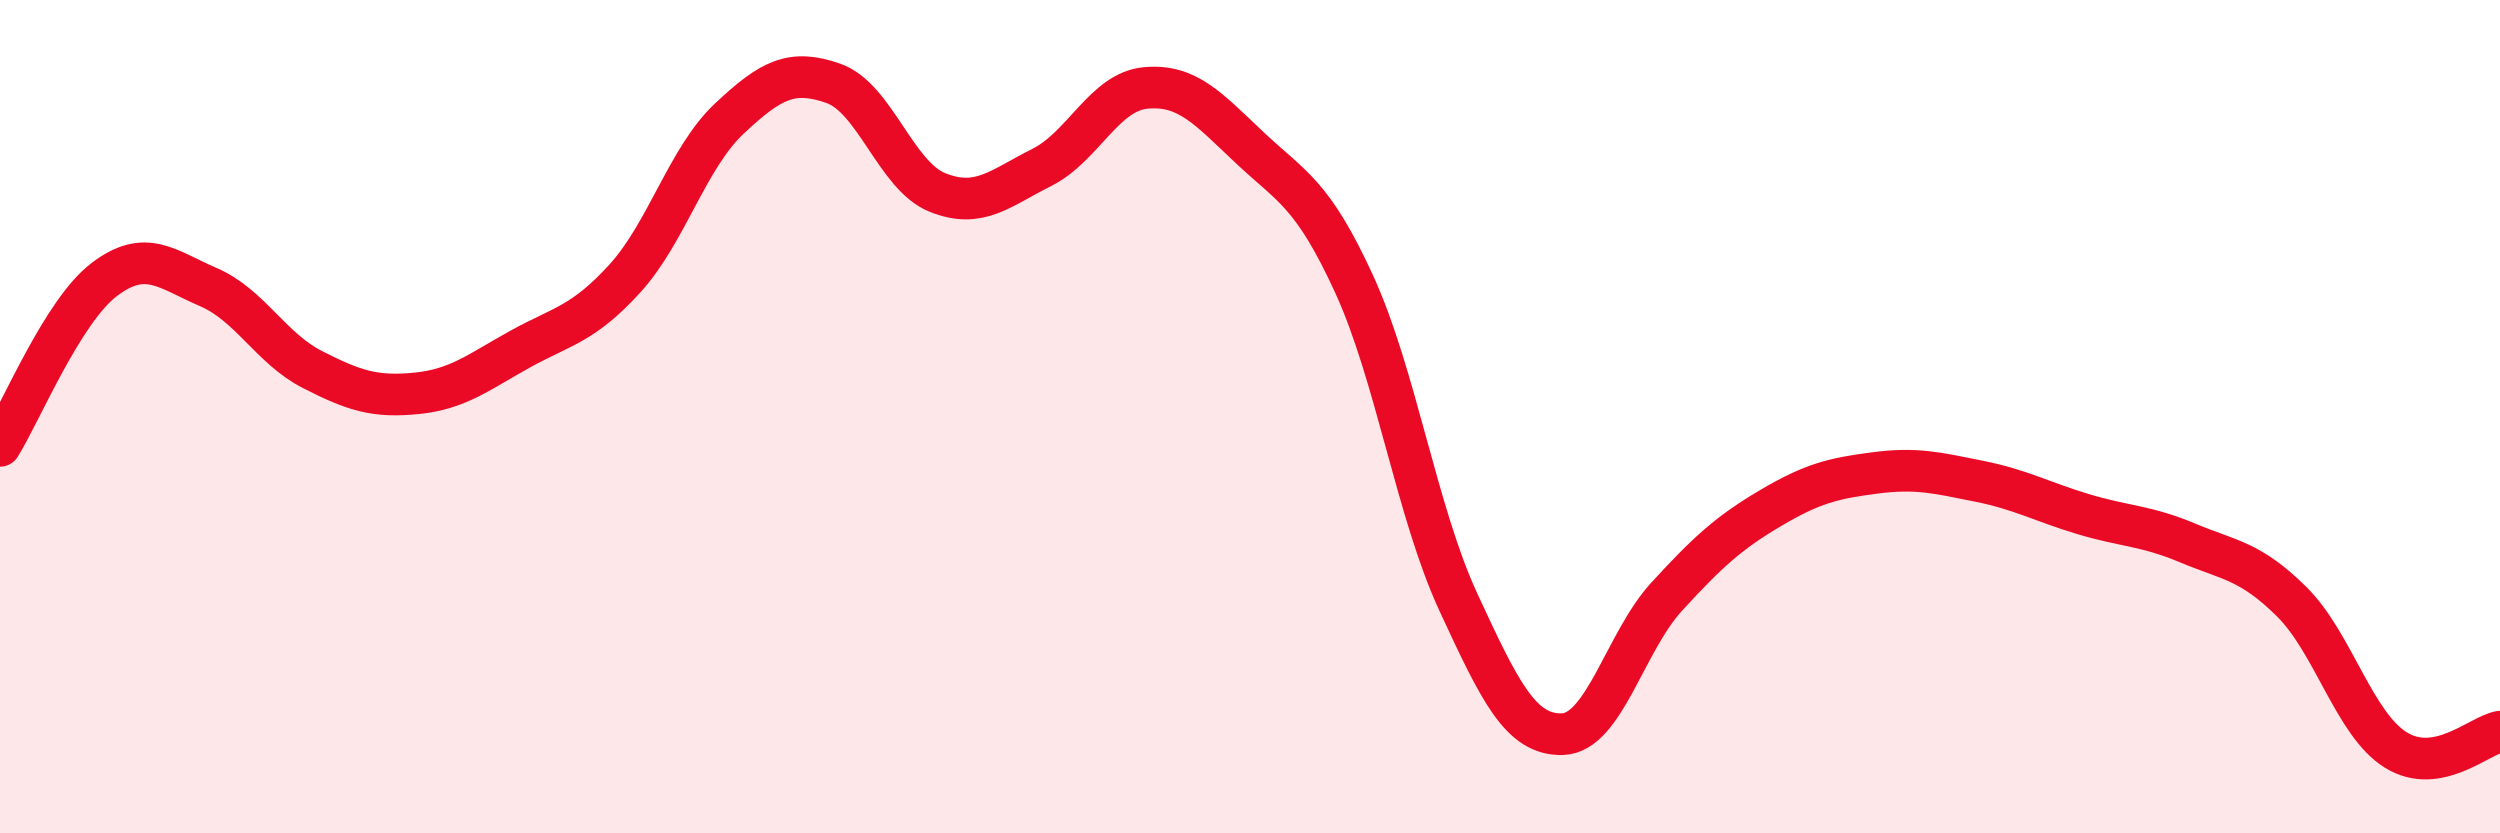
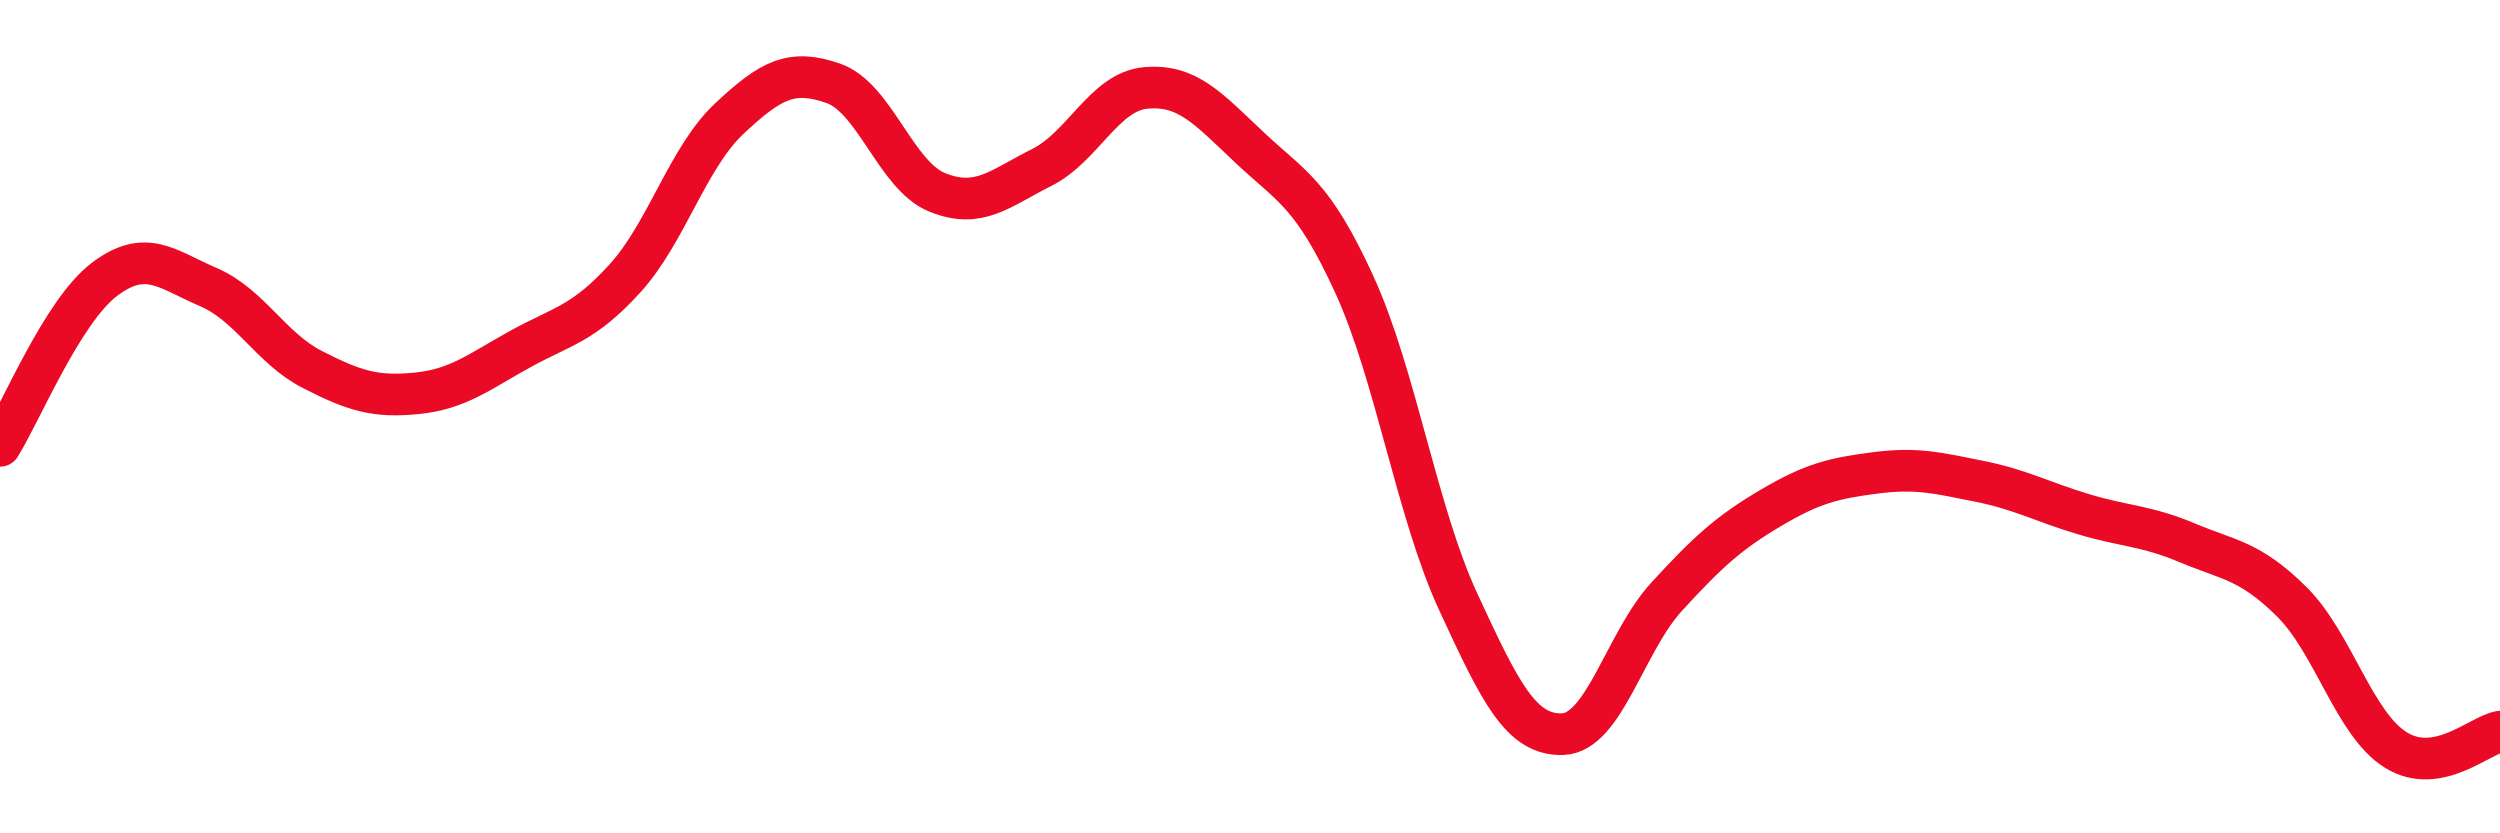
<svg xmlns="http://www.w3.org/2000/svg" width="60" height="20" viewBox="0 0 60 20">
-   <path d="M 0,10.7 C 0.5,9.9 1.5,7.47 2.5,6.71 C 3.5,5.95 4,6.46 5,6.89 C 6,7.32 6.5,8.36 7.5,8.87 C 8.5,9.38 9,9.54 10,9.44 C 11,9.34 11.5,8.92 12.5,8.37 C 13.5,7.82 14,7.78 15,6.68 C 16,5.58 16.5,3.79 17.5,2.85 C 18.5,1.91 19,1.65 20,2 C 21,2.35 21.5,4.22 22.5,4.62 C 23.5,5.02 24,4.52 25,4.02 C 26,3.52 26.5,2.2 27.5,2.11 C 28.5,2.02 29,2.61 30,3.55 C 31,4.49 31.5,4.64 32.5,6.82 C 33.5,9 34,12.29 35,14.45 C 36,16.61 36.5,17.65 37.5,17.62 C 38.5,17.59 39,15.41 40,14.32 C 41,13.23 41.5,12.78 42.5,12.19 C 43.5,11.6 44,11.48 45,11.35 C 46,11.22 46.5,11.35 47.5,11.55 C 48.5,11.75 49,12.04 50,12.34 C 51,12.64 51.5,12.61 52.5,13.03 C 53.5,13.45 54,13.45 55,14.44 C 56,15.43 56.5,17.38 57.5,18 C 58.5,18.62 59.5,17.65 60,17.56L60 20L0 20Z" fill="#EB0A25" opacity="0.1" stroke-linecap="round" stroke-linejoin="round" />
  <path d="M 0,10.7 C 0.5,9.9 1.5,7.47 2.5,6.71 C 3.5,5.95 4,6.46 5,6.89 C 6,7.32 6.5,8.36 7.5,8.87 C 8.5,9.38 9,9.54 10,9.44 C 11,9.34 11.5,8.92 12.5,8.37 C 13.5,7.82 14,7.78 15,6.68 C 16,5.58 16.5,3.79 17.5,2.85 C 18.5,1.91 19,1.65 20,2 C 21,2.35 21.5,4.22 22.5,4.62 C 23.5,5.02 24,4.52 25,4.02 C 26,3.52 26.5,2.2 27.5,2.11 C 28.5,2.02 29,2.61 30,3.55 C 31,4.49 31.5,4.64 32.5,6.82 C 33.5,9 34,12.29 35,14.45 C 36,16.61 36.5,17.65 37.5,17.62 C 38.5,17.59 39,15.41 40,14.32 C 41,13.23 41.5,12.78 42.5,12.19 C 43.5,11.6 44,11.48 45,11.35 C 46,11.22 46.5,11.35 47.5,11.55 C 48.5,11.75 49,12.04 50,12.34 C 51,12.64 51.5,12.61 52.5,13.03 C 53.5,13.45 54,13.45 55,14.44 C 56,15.43 56.5,17.38 57.5,18 C 58.5,18.62 59.5,17.65 60,17.56" stroke="#EB0A25" stroke-width="1" fill="none" stroke-linecap="round" stroke-linejoin="round" />
</svg>